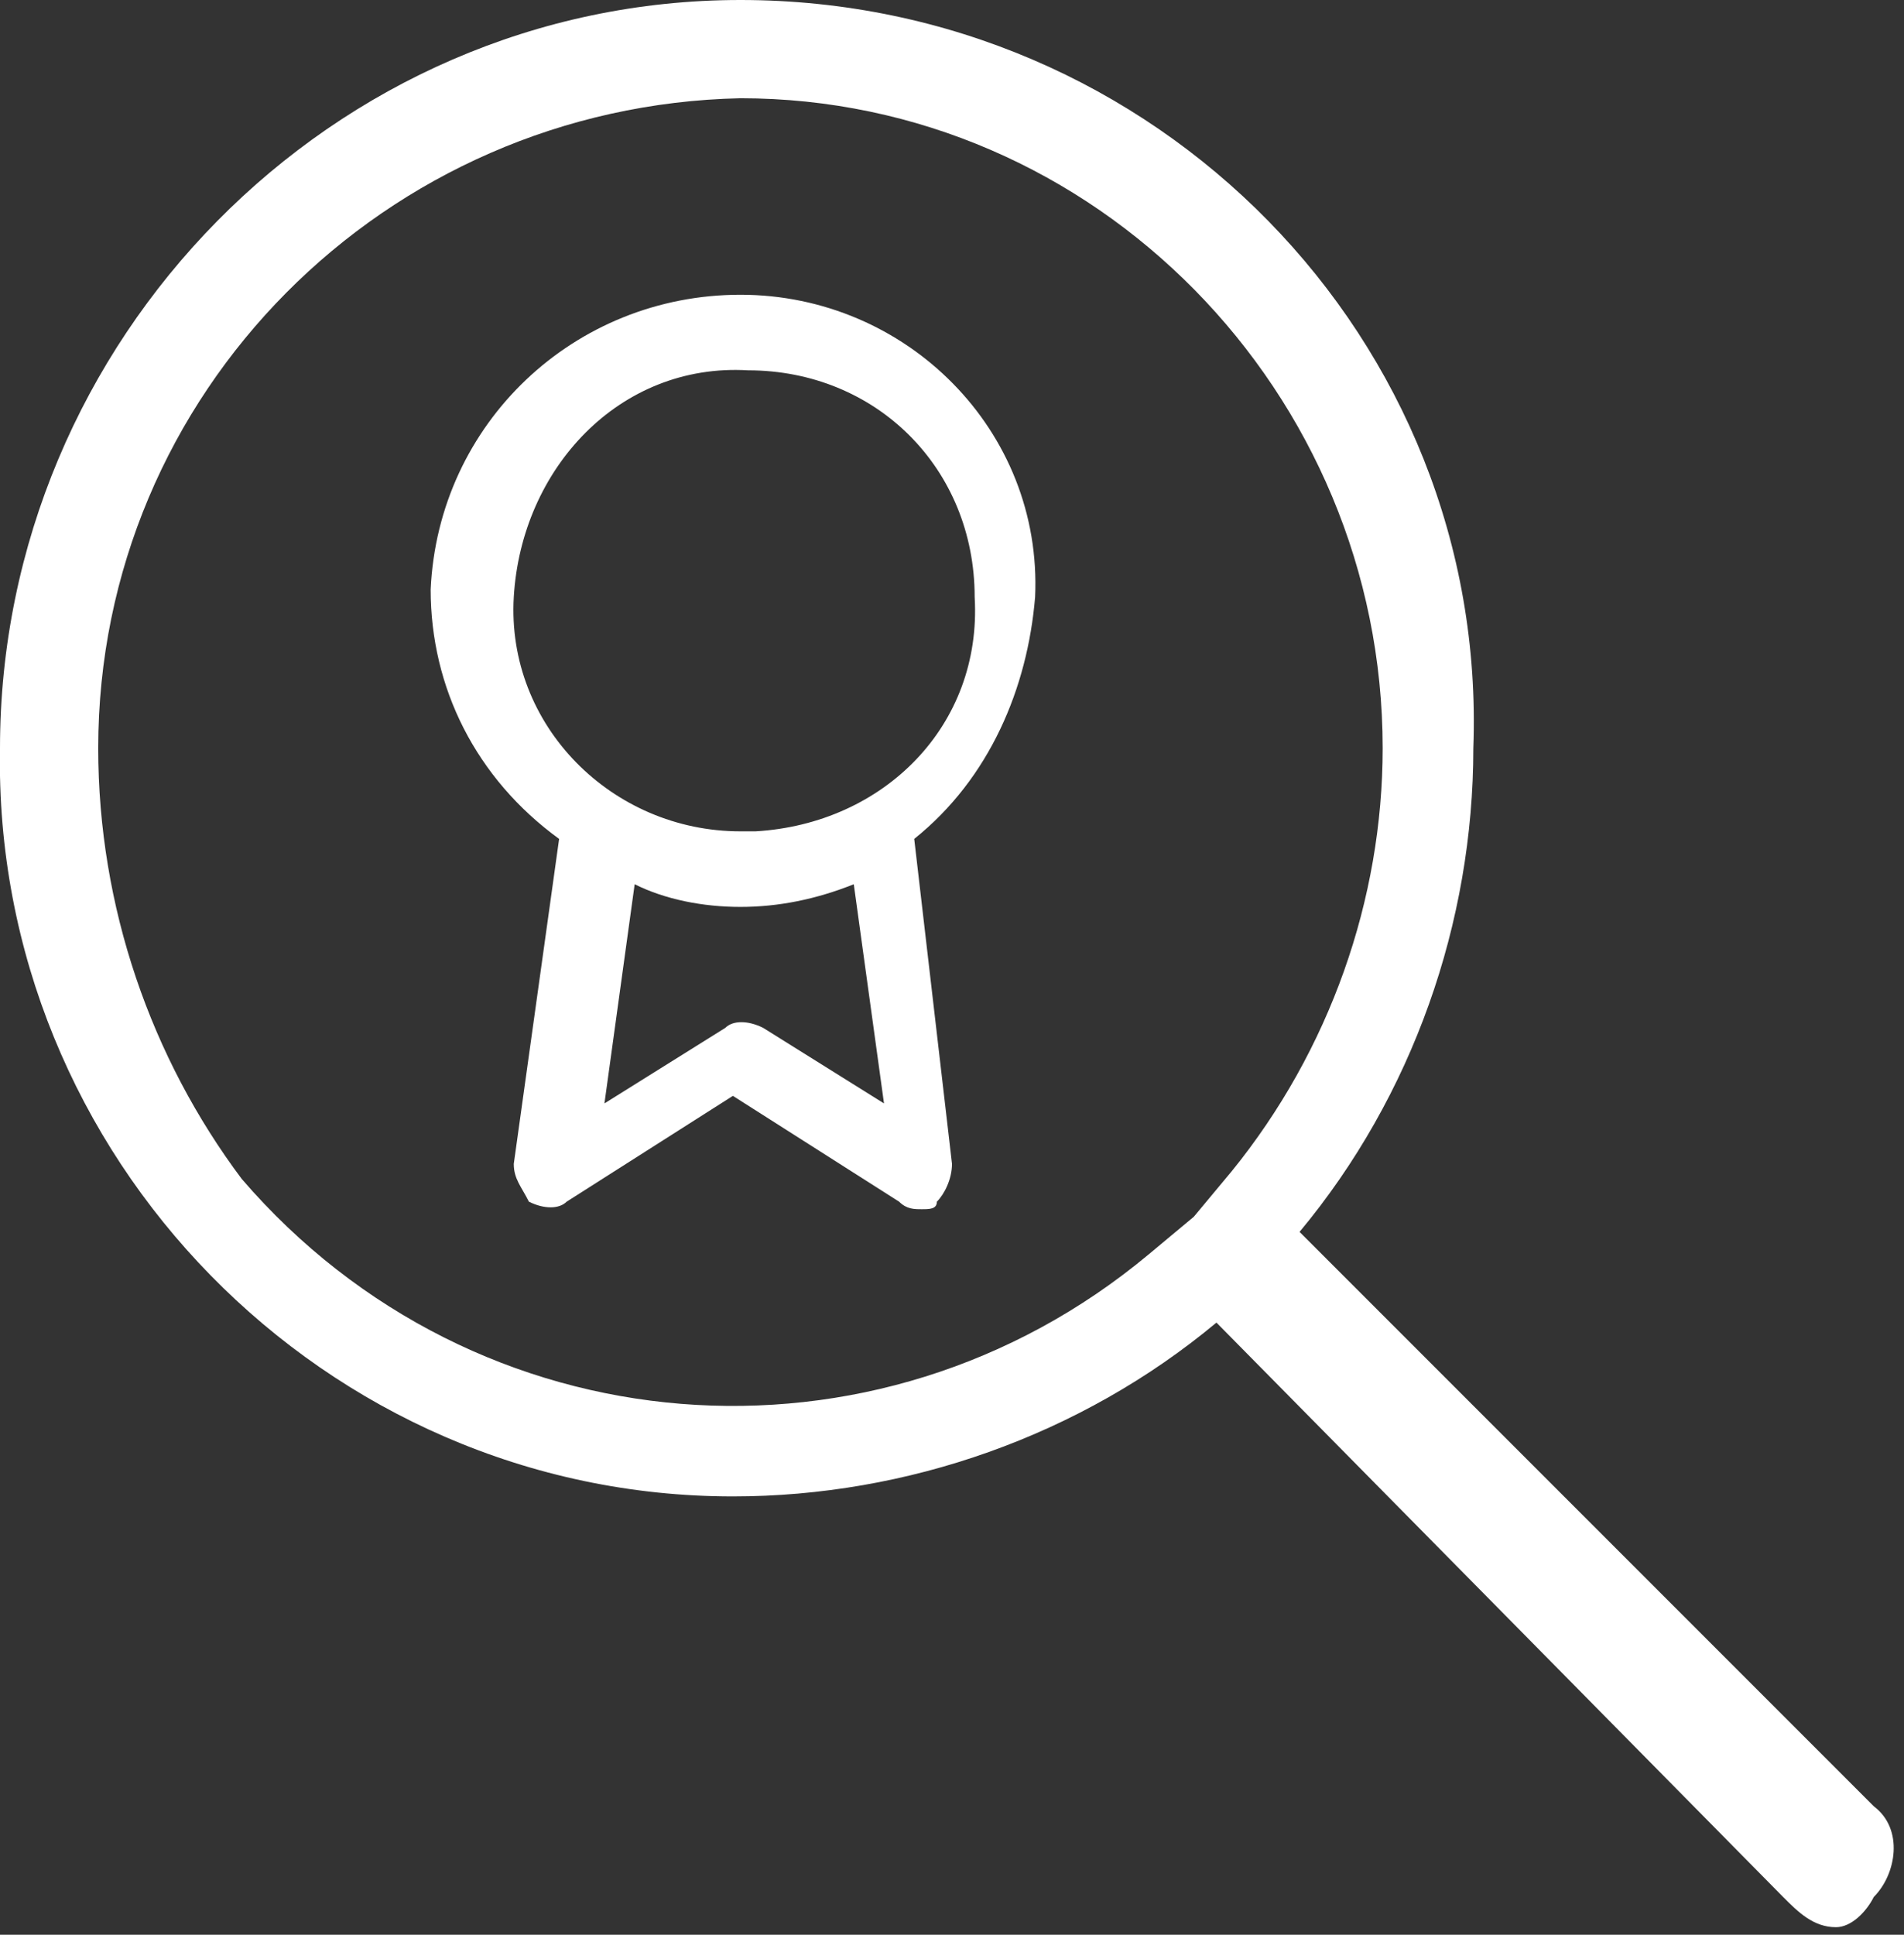
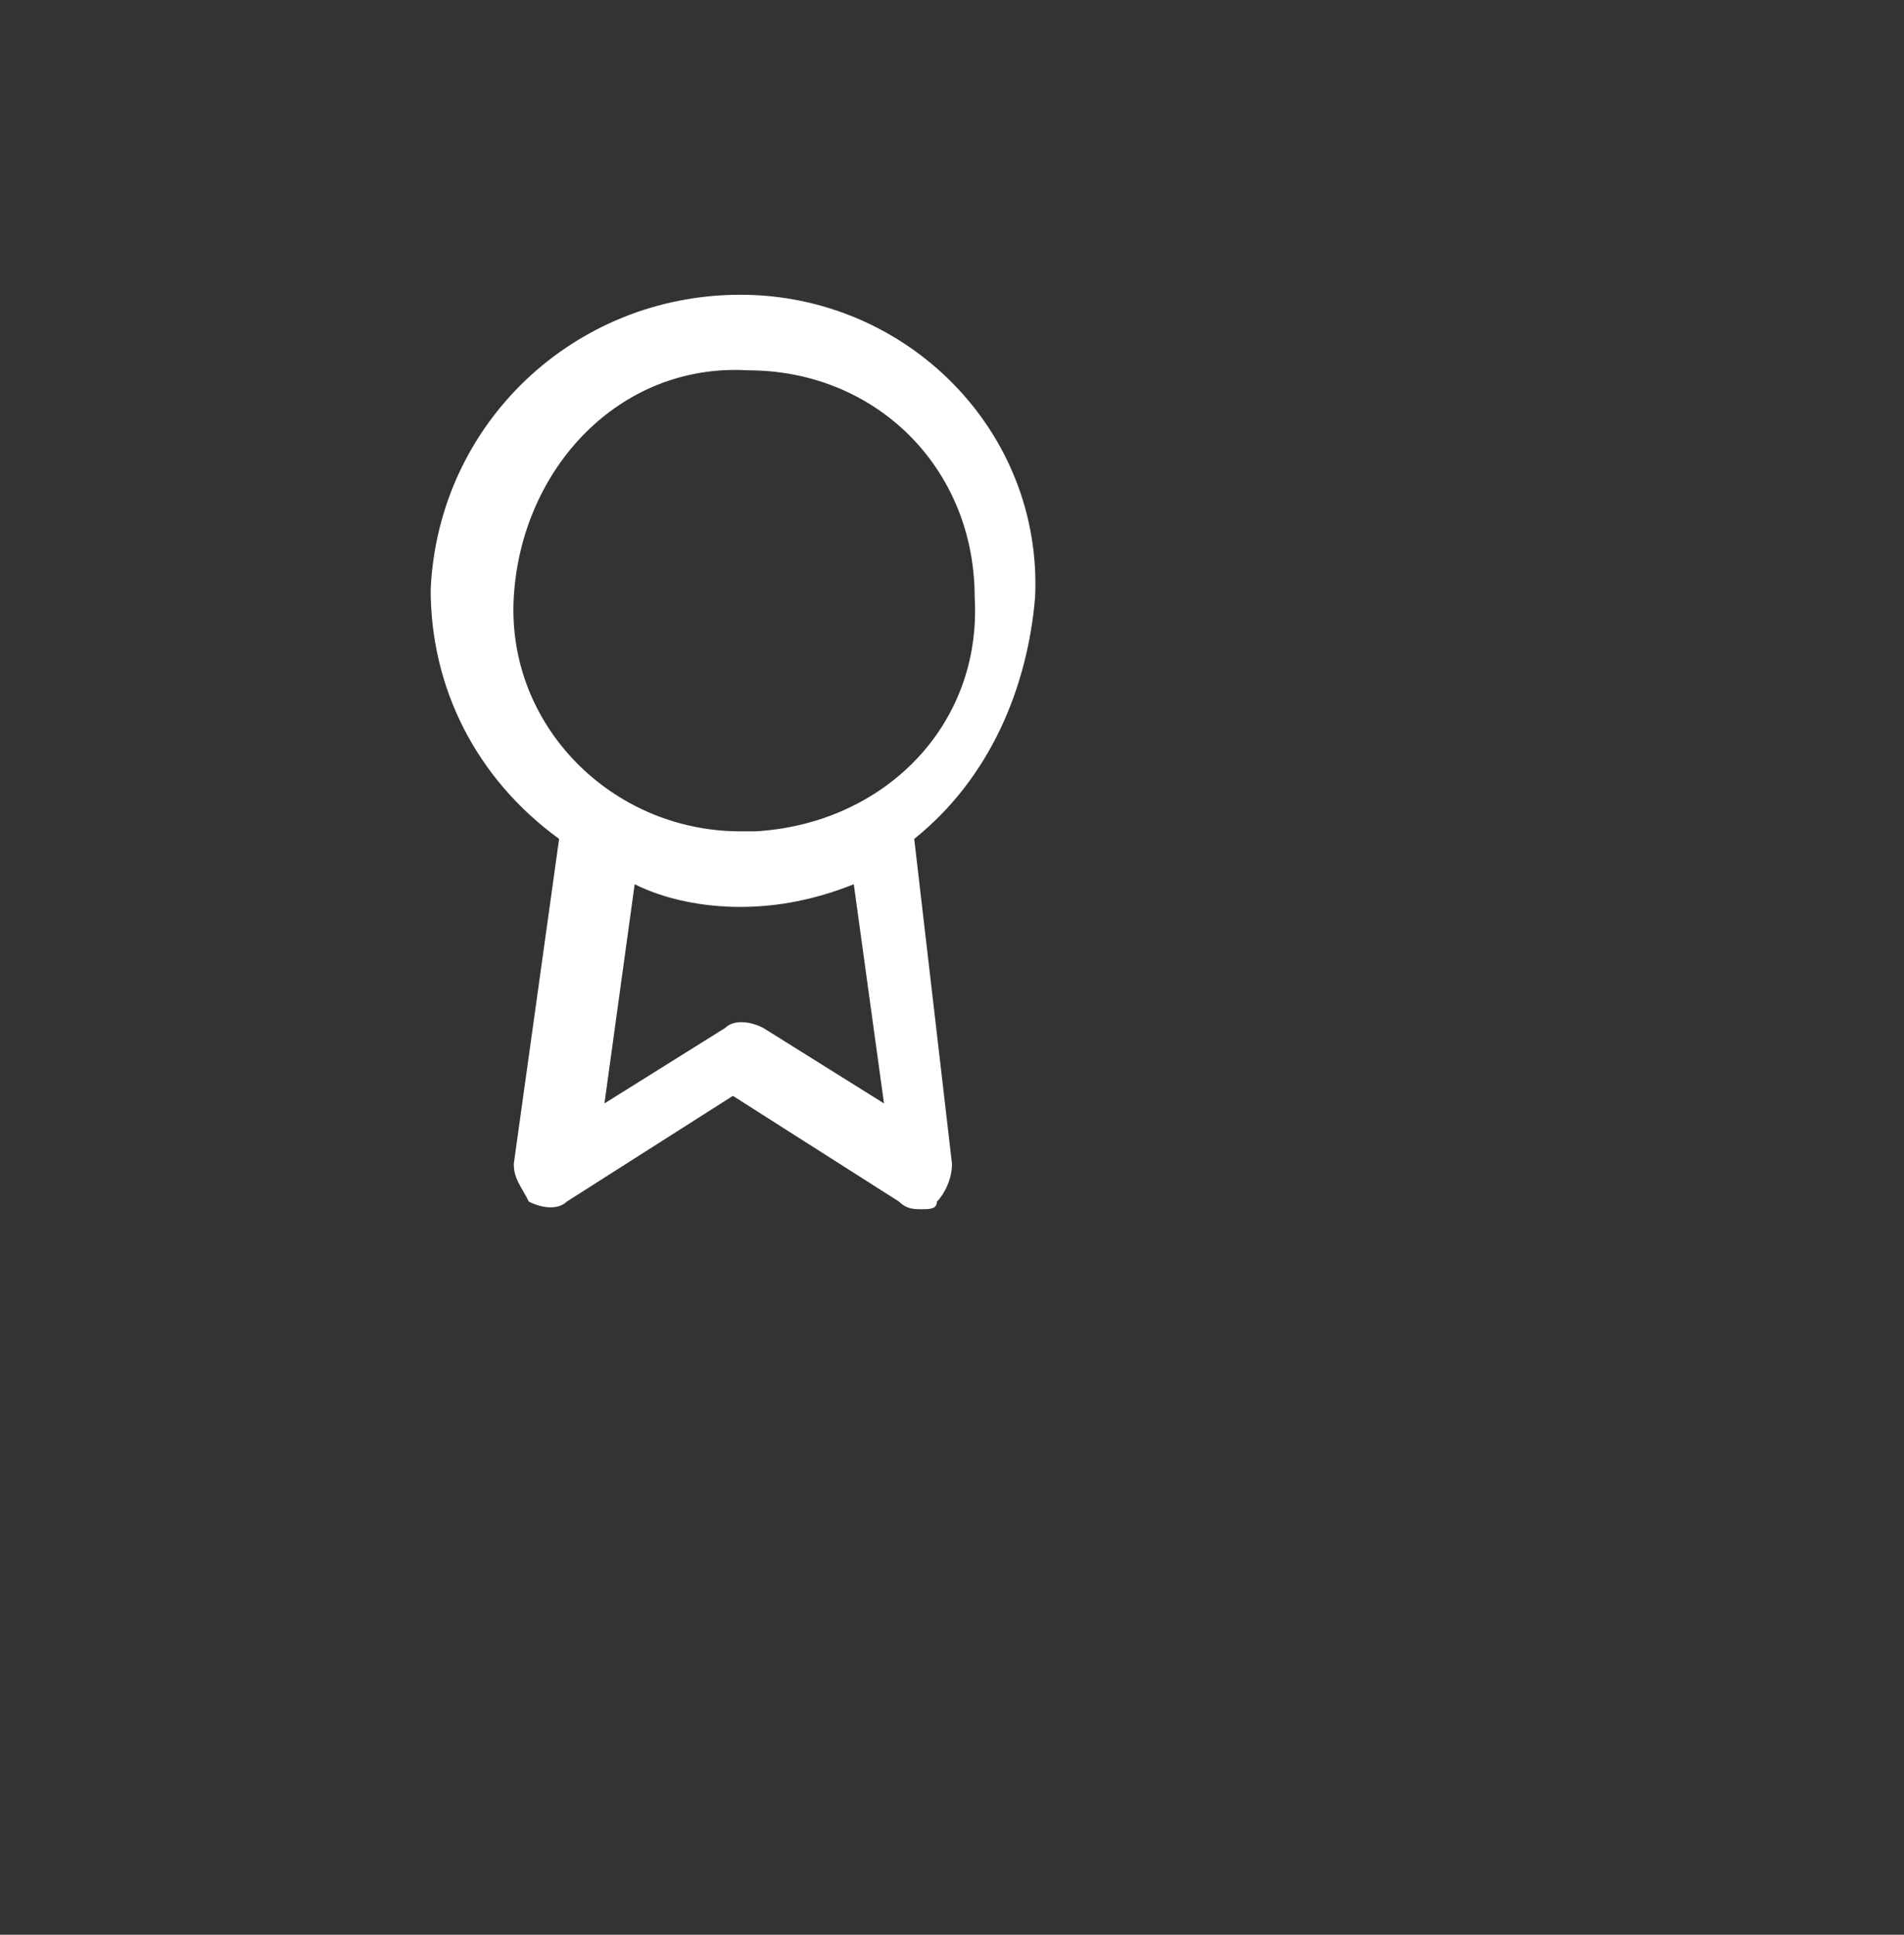
<svg xmlns="http://www.w3.org/2000/svg" version="1.1" id="Calque_1" x="0px" y="0px" viewBox="0 0 25.2 25.6" style="enable-background:new 0 0 25.2 25.6;" xml:space="preserve">
  <rect x="0" y="0" width="25.2" height="25.6" fill="#333333" stroke="none" />
  <style type="text/css">
	.st0{fill-rule:evenodd;clip-rule:evenodd;fill:#FFFFFF;}
	.st1{fill:#FFFFFF;}
</style>
  <g id="Calque_2_1_">
    <g id="Calque_1-2">
      <path class="st0" d="M12.3,15.5L9.8,14l-2.4,1.5H7.2c0,0,0,0,0-0.1L7.9,11l-0.2-0.1c-1.6-1.2-2-3.4-0.8-5s3.4-2,5-0.8    c0.9,0.7,1.5,1.8,1.5,2.9c0,1.1-0.5,2.2-1.4,2.9L11.8,11L12.3,15.5L12.3,15.5C12.3,15.5,12.3,15.5,12.3,15.5L12.3,15.5z M9.9,13.9    l2.4,1.4l-0.7-4.3l-0.5,0.2c-0.4,0.2-0.9,0.3-1.4,0.3c-0.5,0-0.9-0.1-1.4-0.3L8,11.1l-0.6,4.2L9.9,13.9z M9.8,4.4    C7.9,4.4,6.3,6,6.3,7.9c0,0,0,0,0,0c0,1.9,1.5,3.5,3.5,3.5c1.9,0,3.5-1.5,3.5-3.5C13.3,6,11.7,4.5,9.8,4.4    C9.8,4.4,9.8,4.4,9.8,4.4L9.8,4.4z" />
      <path class="st1" d="M9.8,3.9c-2.2,0-4,1.7-4.1,3.9c0,1.3,0.6,2.5,1.7,3.3l-0.6,4.3c0,0.2,0.1,0.3,0.2,0.5c0.2,0.1,0.4,0.1,0.5,0    l2.2-1.4l2.2,1.4c0.1,0.1,0.2,0.1,0.3,0.1c0.1,0,0.2,0,0.2-0.1c0.1-0.1,0.2-0.3,0.2-0.5l-0.5-4.3c1-0.8,1.5-2,1.6-3.2    C13.8,5.7,12,3.9,9.8,3.9L9.8,3.9z M9.8,11c-1.7,0-3.1-1.4-3-3.1s1.4-3.1,3.1-3c1.7,0,3,1.3,3,3c0.1,1.7-1.2,3-2.9,3.1    C9.9,11,9.8,11,9.8,11z M9.8,12c0.5,0,1-0.1,1.5-0.3l0.4,2.9l-1.6-1c-0.2-0.1-0.4-0.1-0.5,0l-1.6,1l0.4-2.9    C8.8,11.9,9.3,12,9.8,12L9.8,12z" />
-       <path class="st1" d="M9.8,1.3c4.7,0,8.5,3.9,8.5,8.6c0,2-0.7,4-2,5.6l-0.5,0.6l-0.6,0.5c-3.6,3-8.9,2.6-12-1C2,14,1.3,12,1.3,9.9    C1.3,5.2,5.1,1.4,9.8,1.3 M9.8,0C4.4,0,0,4.5,0,9.9c0,0,0,0,0,0c-0.1,5.4,4.3,9.9,9.7,9.9c2.3,0,4.6-0.8,6.4-2.3l7.5,7.6    c0.2,0.2,0.4,0.4,0.7,0.4c0.2,0,0.4-0.2,0.5-0.4c0.3-0.3,0.4-0.9,0-1.2c0,0,0,0,0,0l-7.6-7.6c1.5-1.8,2.3-4.1,2.3-6.4    C19.7,4.5,15.3,0,9.8,0C9.8,0,9.8,0,9.8,0L9.8,0z" />
    </g>
  </g>
</svg>